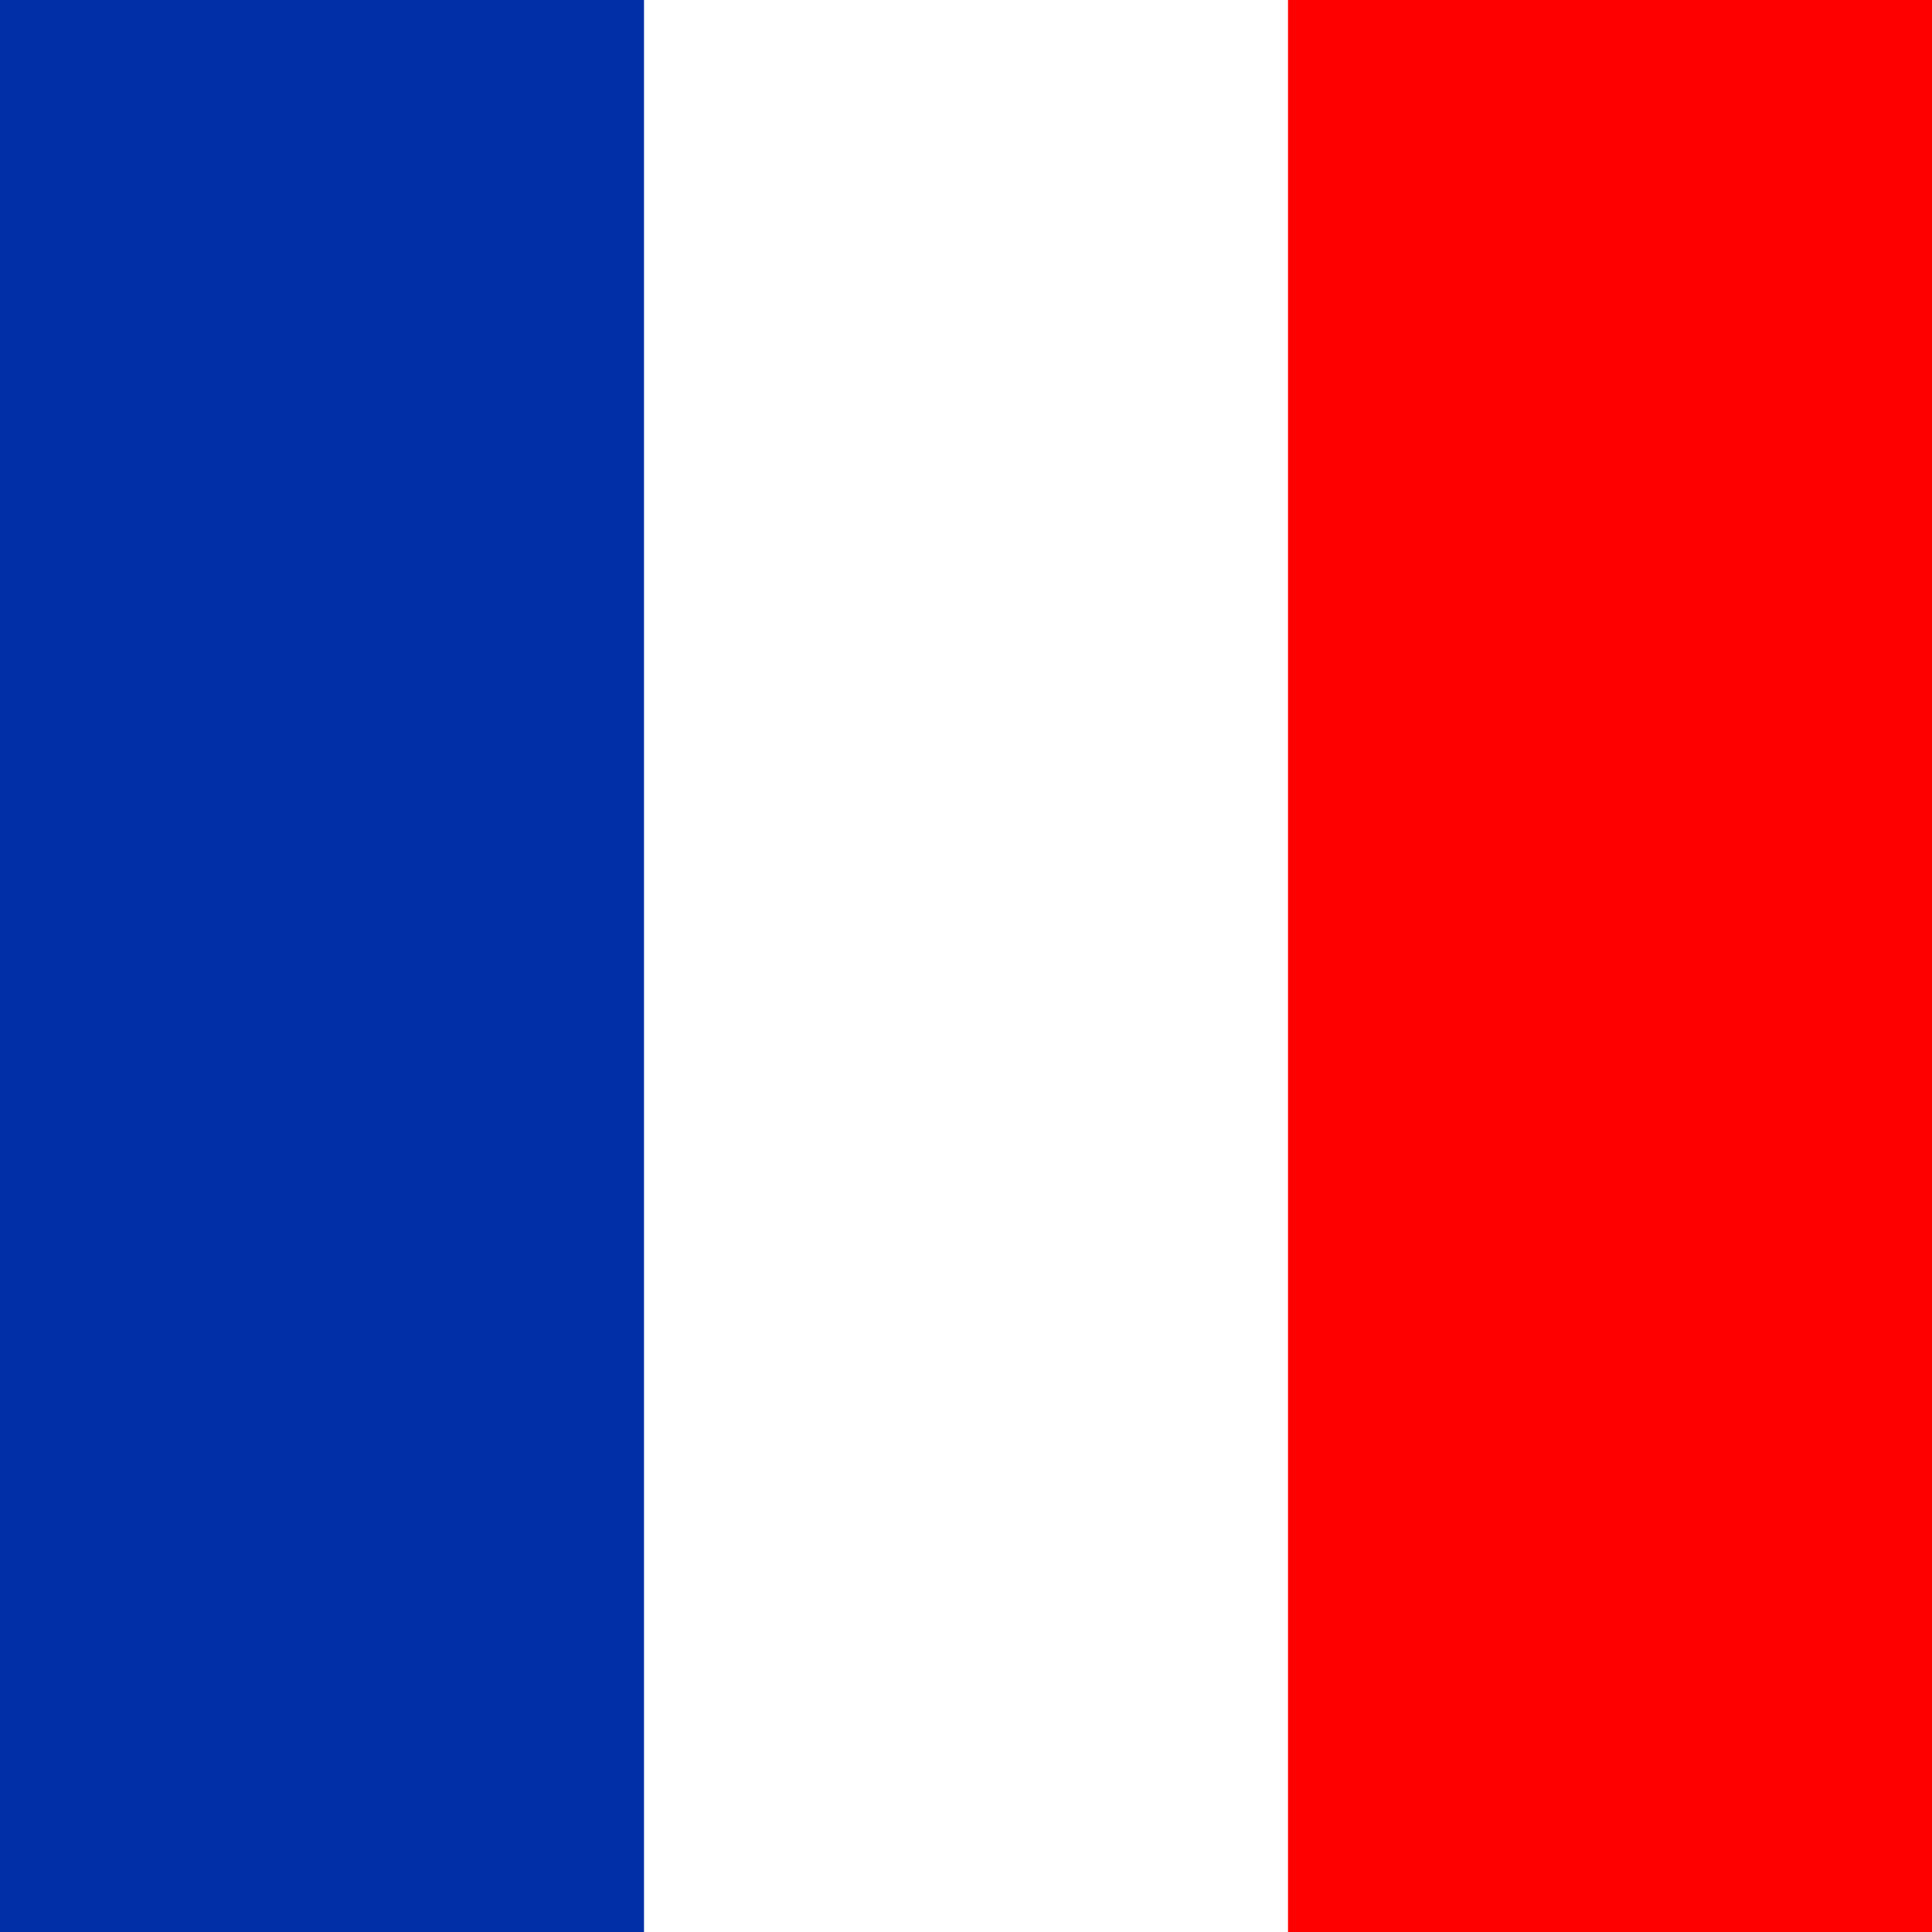
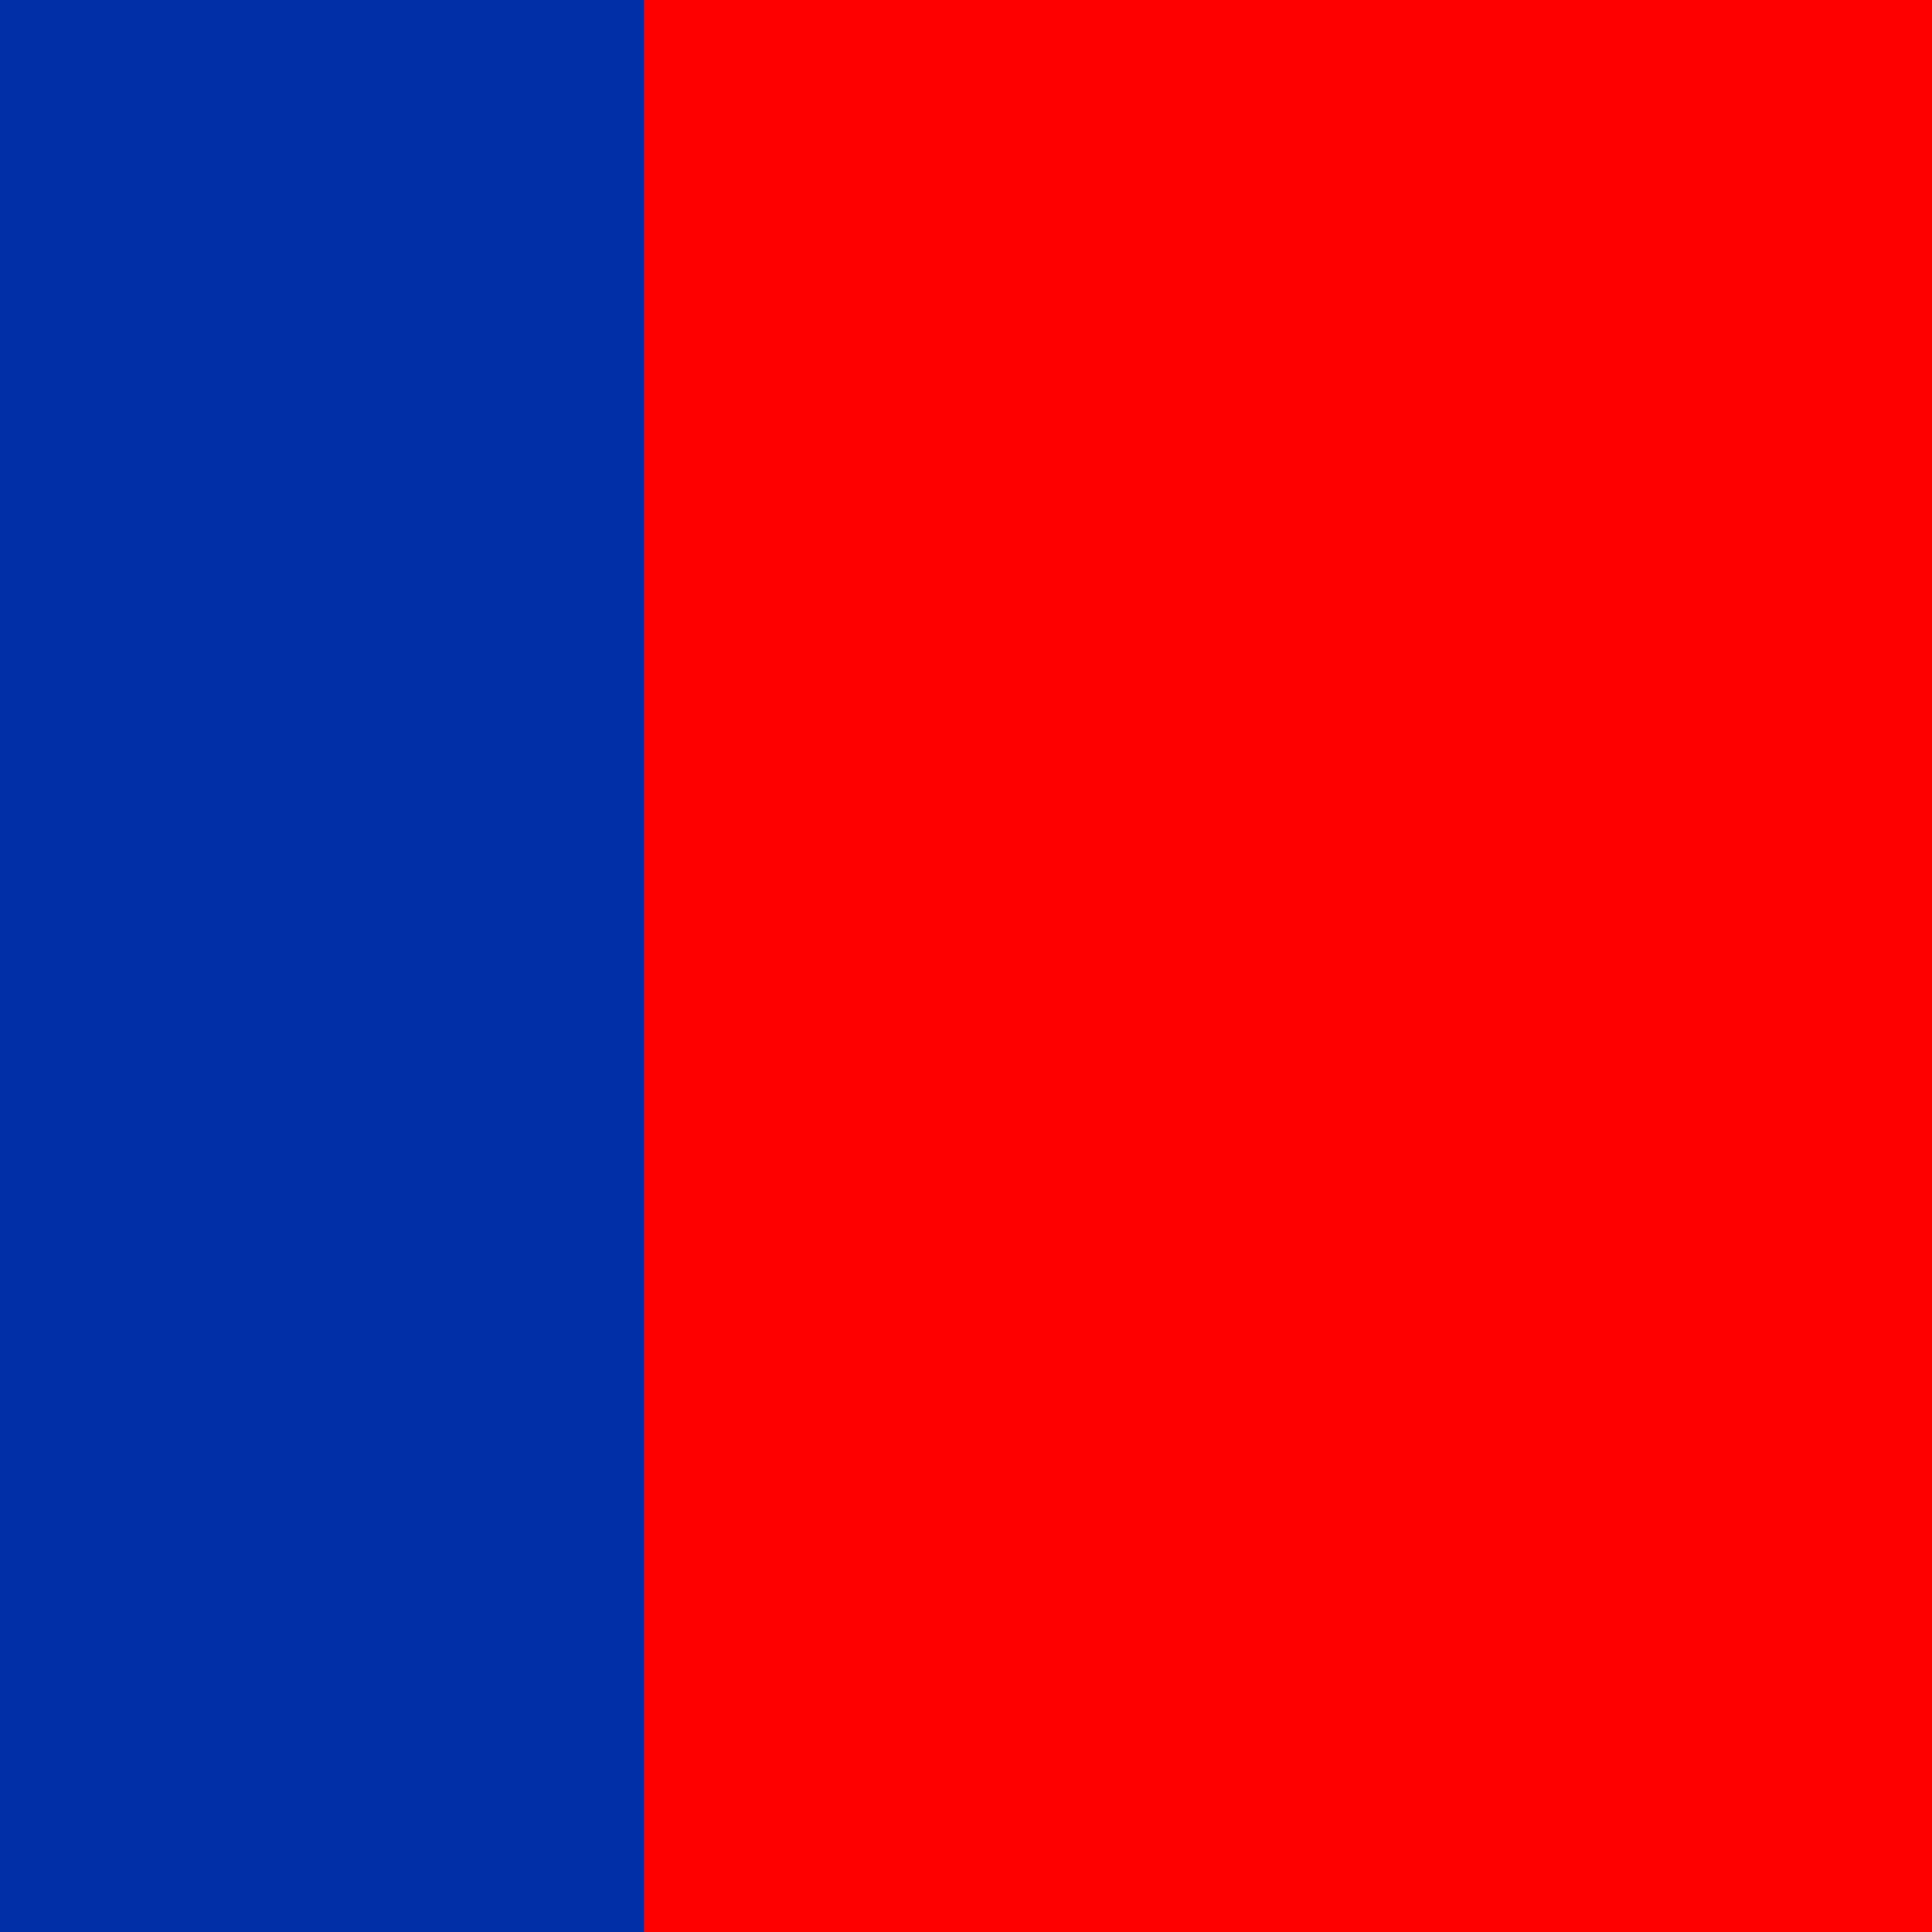
<svg xmlns="http://www.w3.org/2000/svg" width="150" height="150" viewBox="0 0 300 300" fill="none">
  <rect width="300" height="300" fill="#FF0000" />
-   <rect width="200" height="300" fill="white" />
  <rect width="100" height="300" fill="#002FA7" />
</svg>